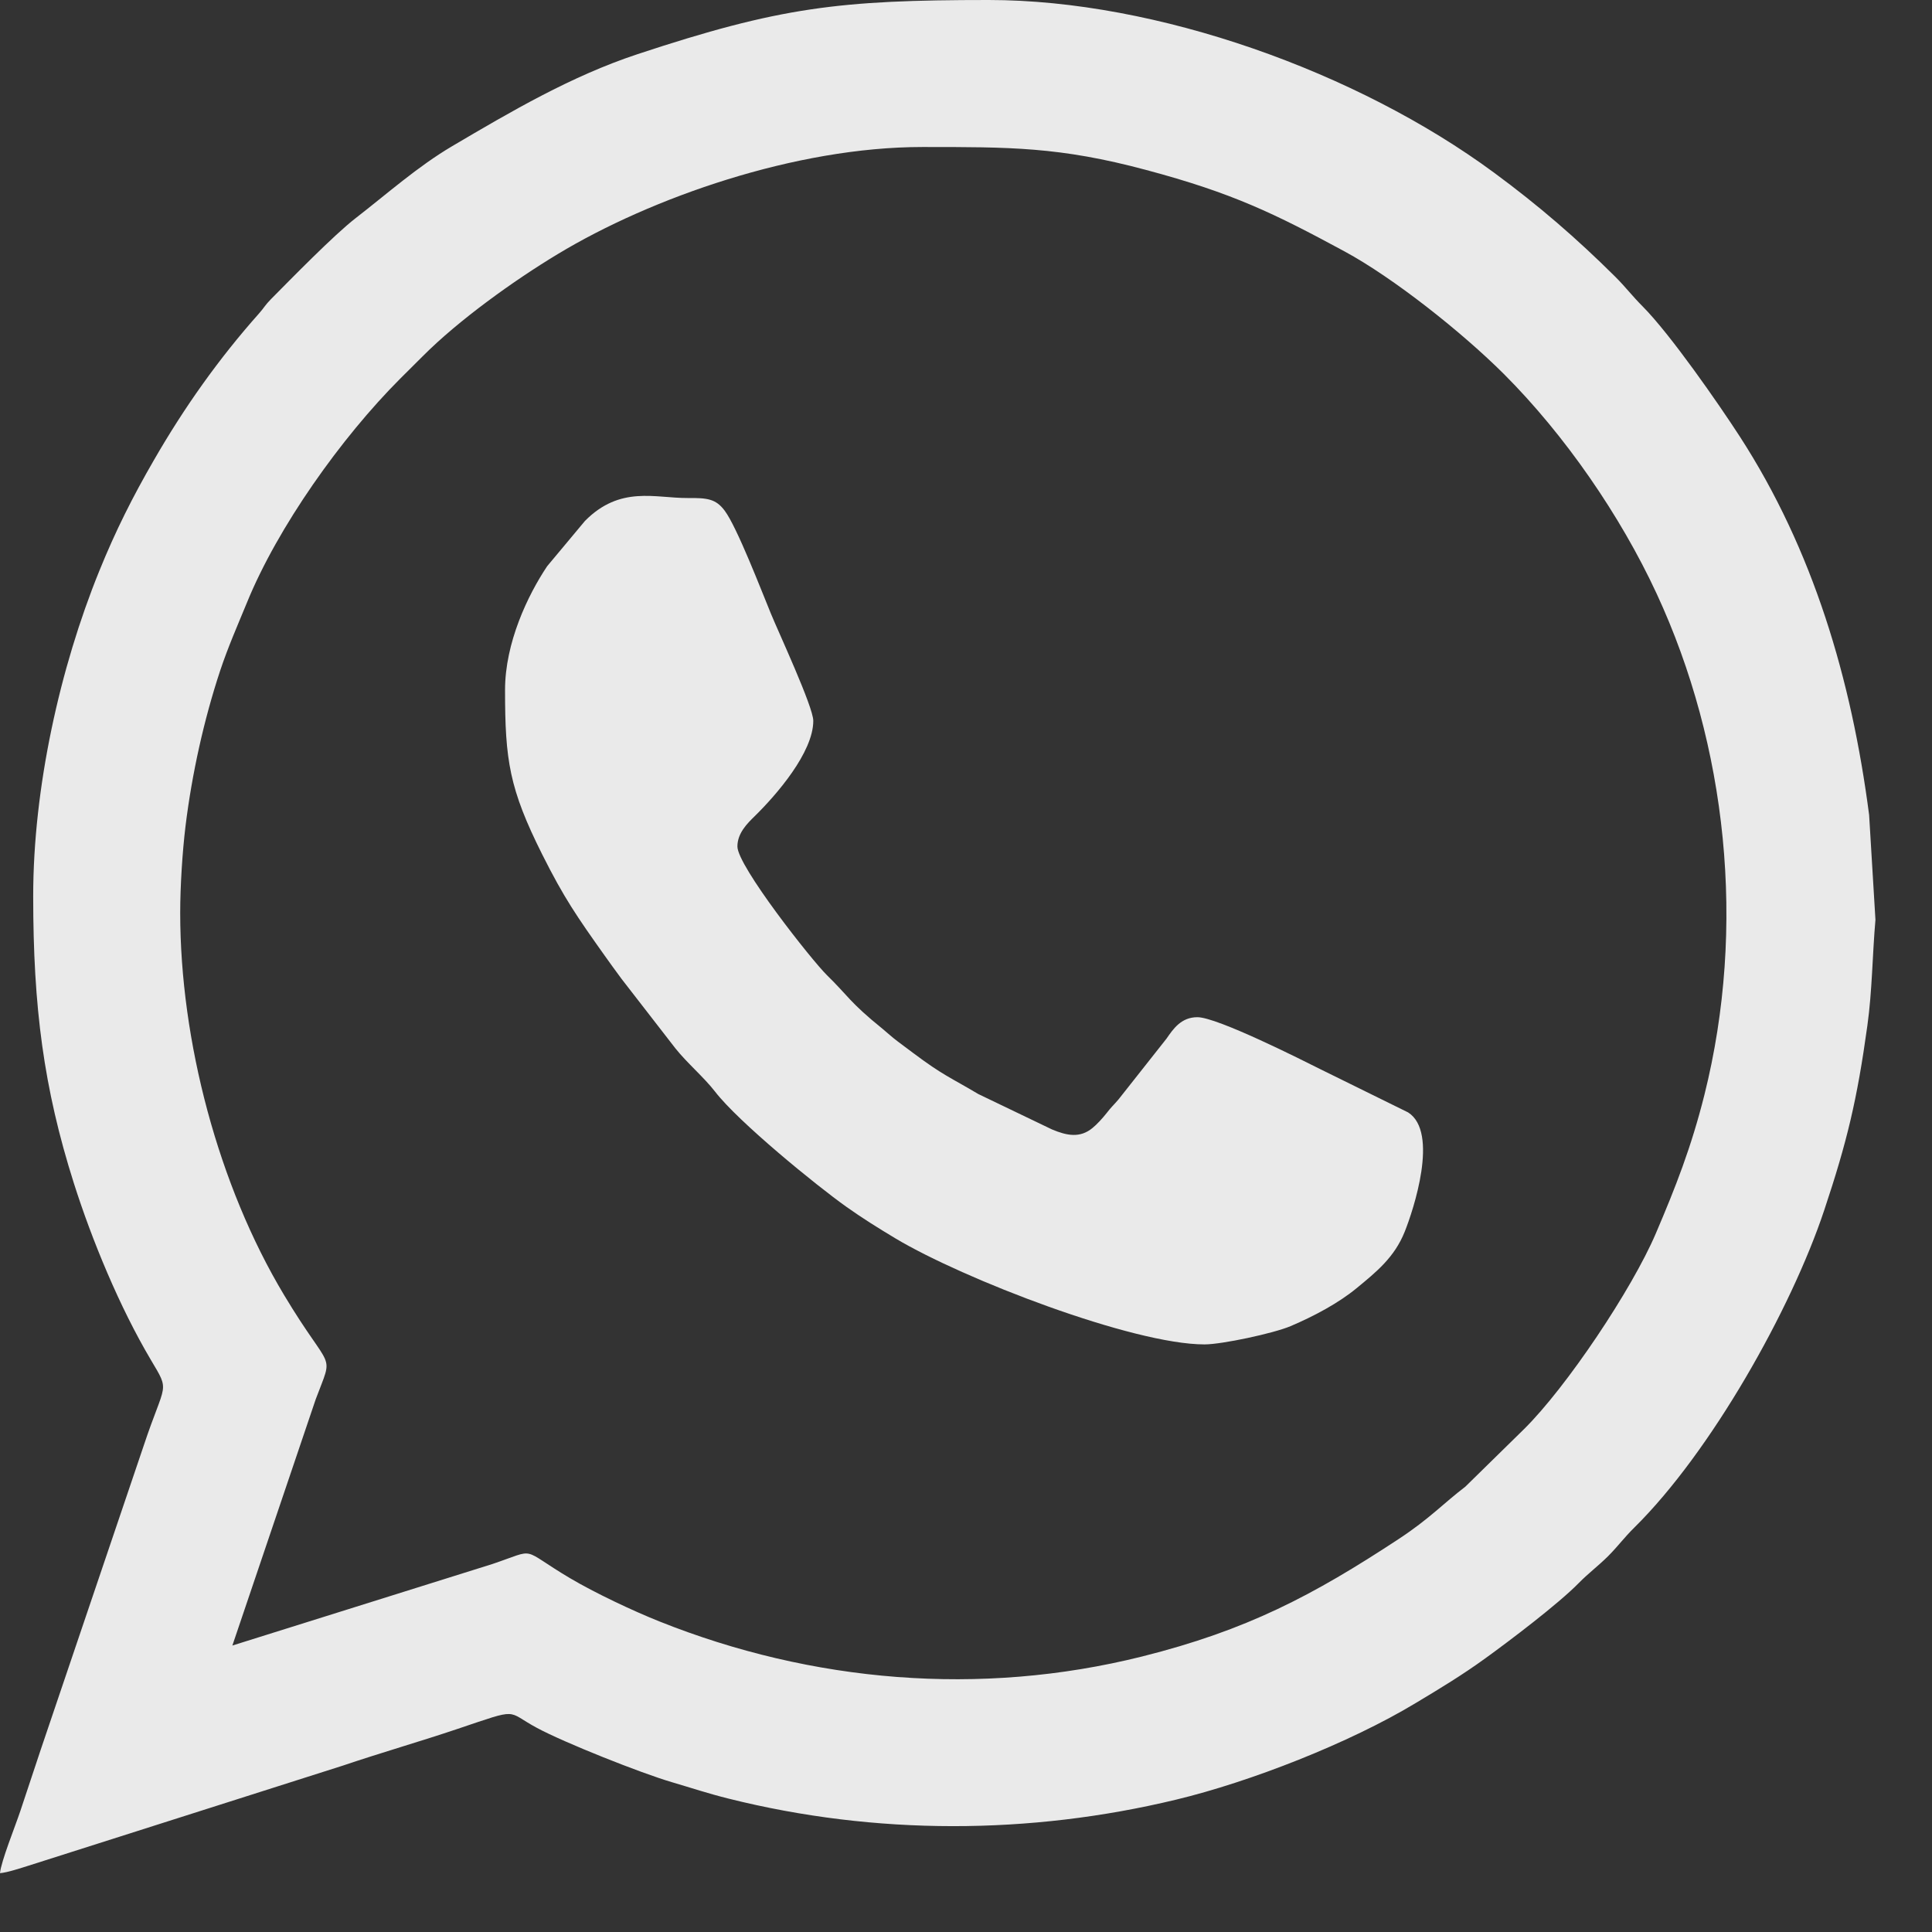
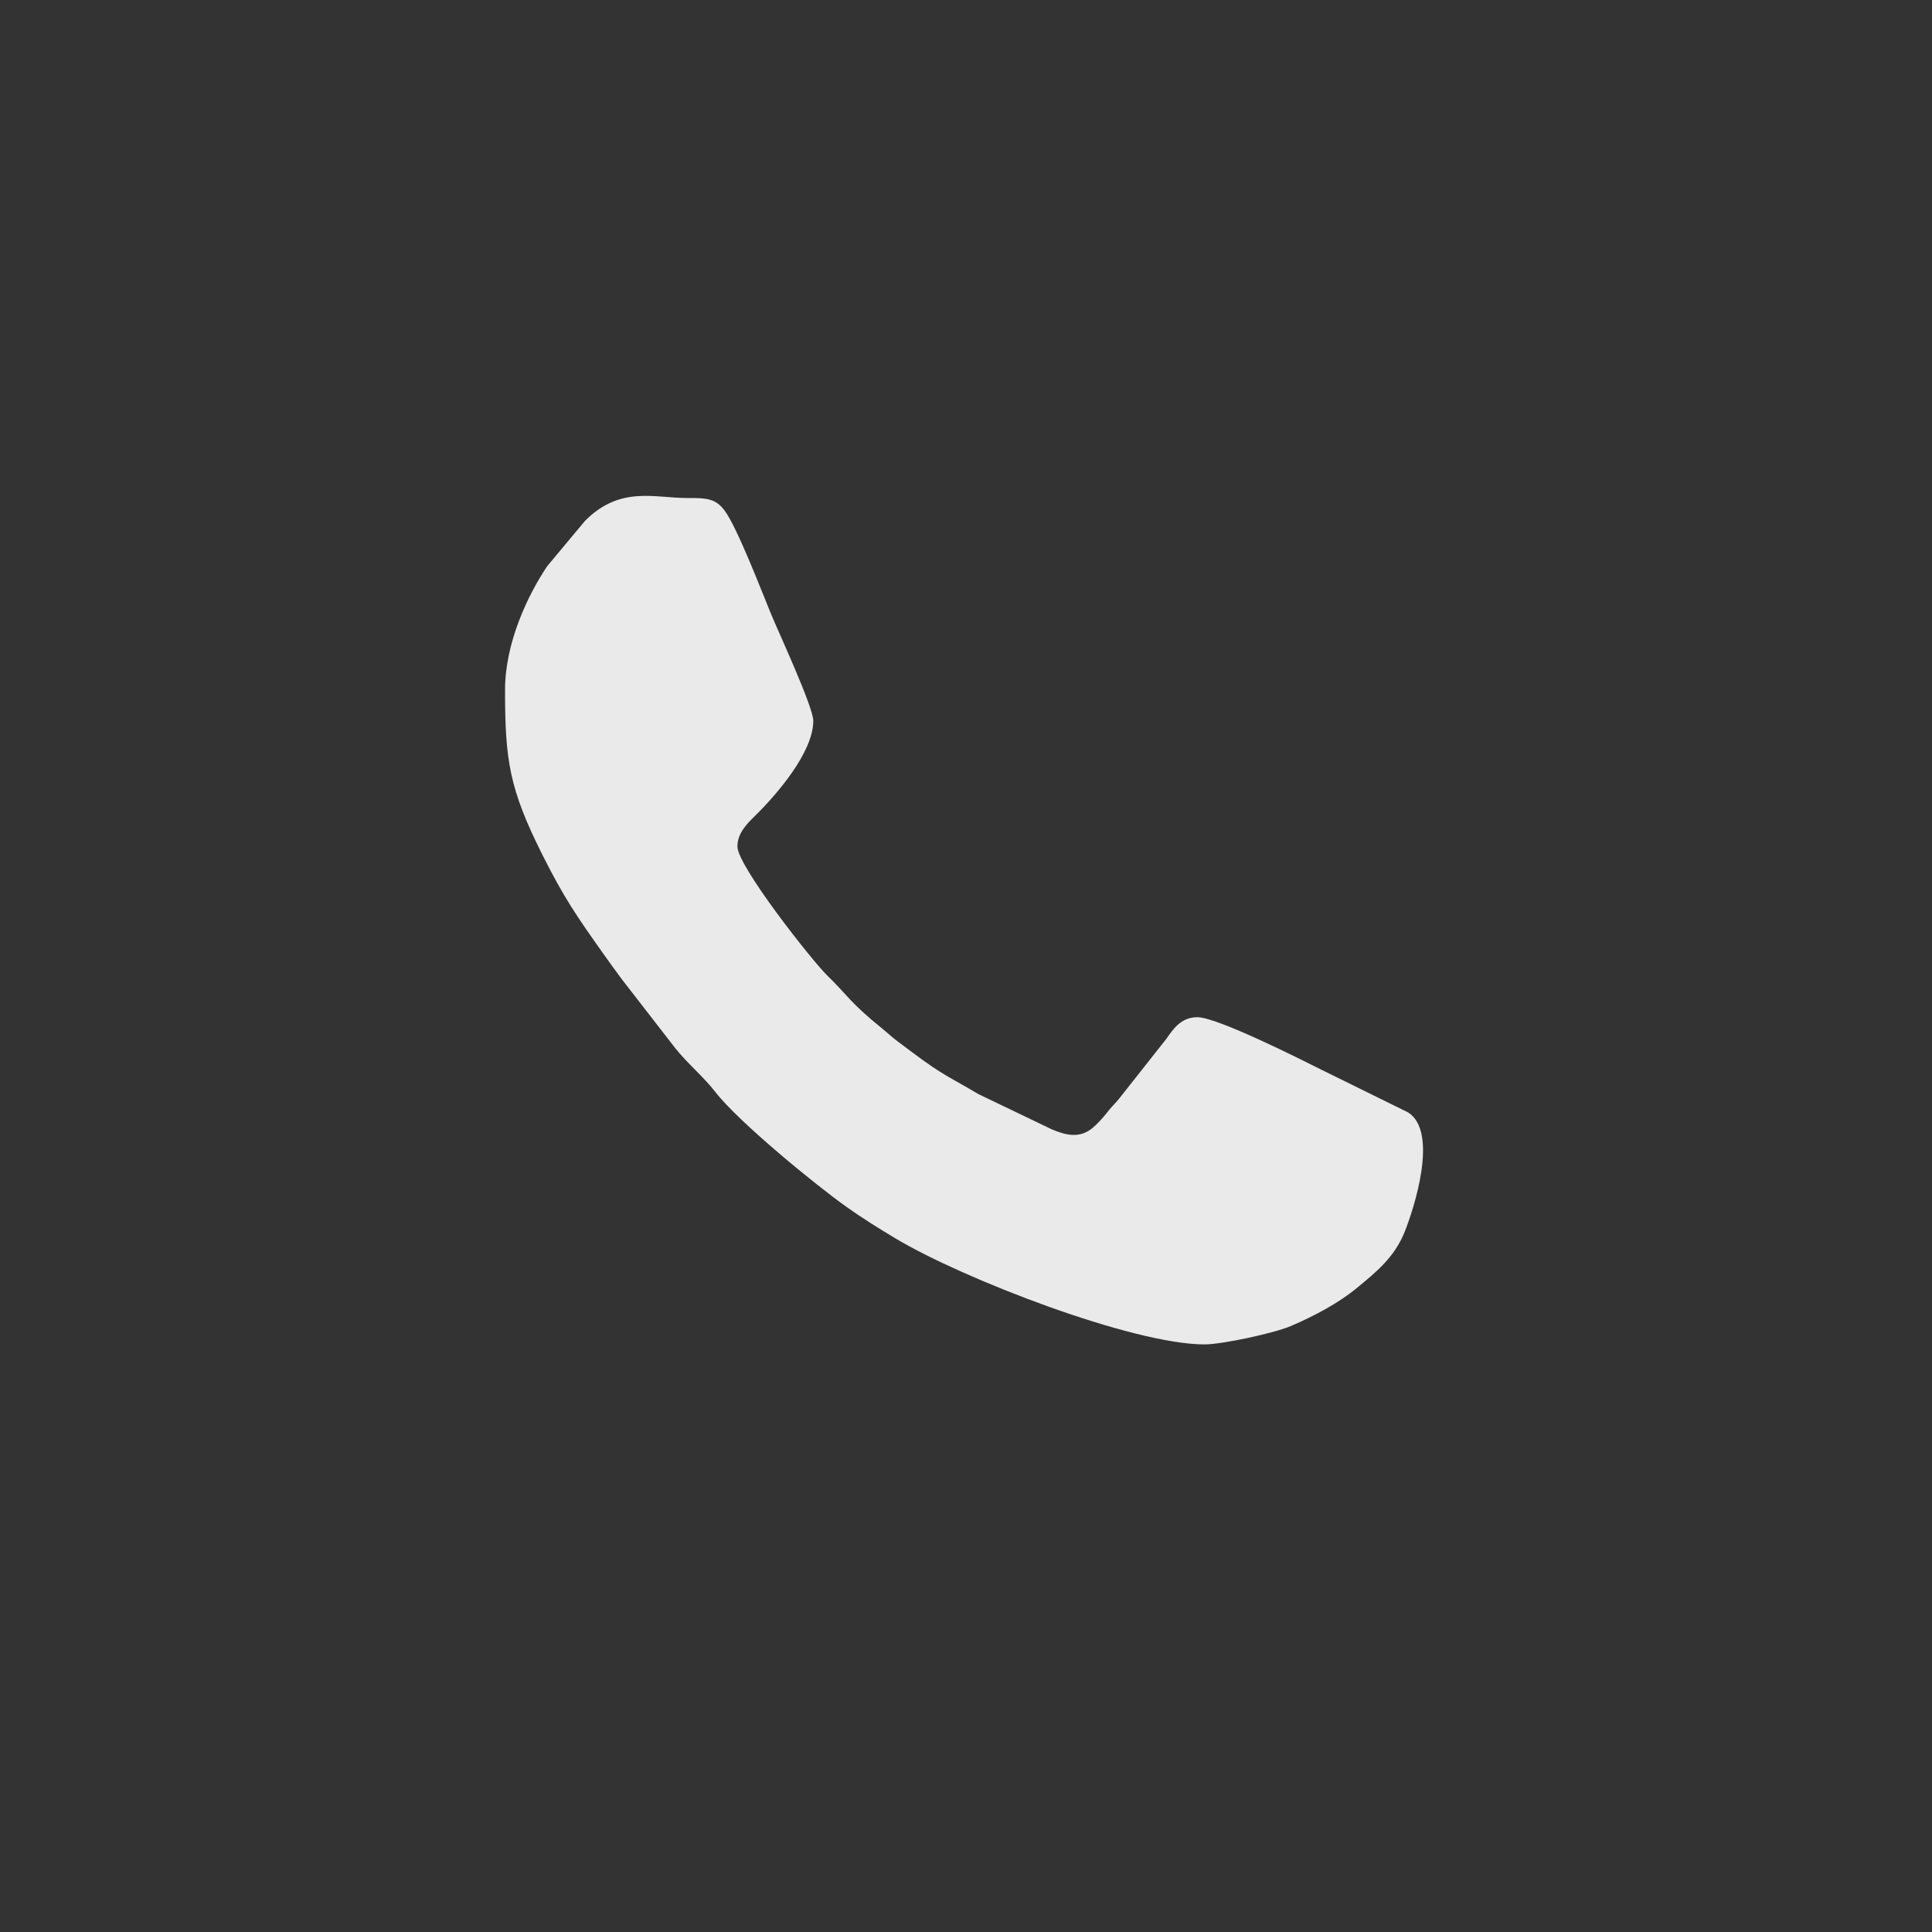
<svg xmlns="http://www.w3.org/2000/svg" width="22" height="22" viewBox="0 0 22 22" fill="none">
  <rect x="0" y="0" width="22" height="22" fill="#333333" stroke="none" />
-   <path fill-rule="evenodd" clip-rule="evenodd" d="M2.052 10.395C2.052 10.09 2.077 9.699 2.113 9.403C2.186 8.811 2.322 8.196 2.507 7.637C2.598 7.364 2.706 7.12 2.812 6.862C3.163 6.001 3.887 4.983 4.556 4.313C4.648 4.221 4.721 4.149 4.813 4.057C5.224 3.644 5.857 3.191 6.35 2.894C7.415 2.251 9.059 1.674 10.503 1.674C11.495 1.674 12.066 1.671 13.05 1.935C14.037 2.198 14.515 2.433 15.309 2.862C15.868 3.164 16.651 3.786 17.125 4.259C17.819 4.953 18.451 5.869 18.864 6.759C19.665 8.486 19.888 10.552 19.408 12.469C19.258 13.066 19.081 13.517 18.854 14.048C18.584 14.68 17.84 15.794 17.354 16.274L16.686 16.929C16.433 17.122 16.282 17.291 15.93 17.523C14.947 18.17 14.197 18.564 13.004 18.863C11.158 19.324 9.243 19.156 7.51 18.464C7.204 18.342 6.773 18.138 6.491 17.971C5.906 17.624 6.132 17.633 5.606 17.81L2.646 18.738L3.595 15.934C3.806 15.37 3.782 15.66 3.235 14.747C2.486 13.499 2.052 11.852 2.052 10.395ZM0.378 10.206C0.378 11.467 0.497 12.388 0.84 13.47C1.048 14.125 1.363 14.886 1.716 15.482C1.941 15.861 1.882 15.723 1.637 16.46L0.462 19.929C0.384 20.166 0.313 20.376 0.233 20.618C0.175 20.793 0.011 21.198 0 21.33C0.085 21.323 0.237 21.272 0.321 21.246L3.905 20.105C4.346 19.956 4.787 19.83 5.214 19.686C5.93 19.445 5.755 19.483 6.111 19.674C6.423 19.843 7.302 20.192 7.651 20.294C7.879 20.361 8.055 20.421 8.3 20.482C9.969 20.899 11.724 20.895 13.392 20.493C14.236 20.29 15.366 19.849 16.124 19.391C16.404 19.223 16.651 19.074 16.913 18.884C17.186 18.687 17.741 18.267 17.975 18.029C18.093 17.909 18.193 17.838 18.313 17.719C18.428 17.603 18.495 17.508 18.61 17.395C19.481 16.536 20.397 14.91 20.773 13.78C21.032 13.003 21.147 12.527 21.264 11.679C21.319 11.287 21.321 10.873 21.356 10.474L21.284 9.28C21.083 7.733 20.646 6.262 19.813 4.973C19.566 4.592 19.02 3.806 18.705 3.489C18.586 3.37 18.513 3.271 18.394 3.152C17.952 2.713 17.519 2.339 17.014 1.967C15.458 0.819 13.173 0 11.259 0C9.555 0 8.881 0.081 7.259 0.617C6.501 0.868 5.815 1.272 5.148 1.665C4.754 1.898 4.409 2.206 4.05 2.484C3.804 2.674 3.312 3.178 3.084 3.408C3.018 3.475 3.007 3.505 2.949 3.57C2.49 4.086 2.098 4.64 1.754 5.237C1.51 5.659 1.317 6.042 1.13 6.503C0.683 7.604 0.378 8.969 0.378 10.206Z" fill="#FEFEFE" fill-opacity="0.9" />
  <path fill-rule="evenodd" clip-rule="evenodd" d="M5.751 7.857C5.751 8.657 5.799 8.98 6.174 9.729C6.422 10.224 6.569 10.436 6.885 10.881C6.947 10.969 7.011 11.056 7.078 11.147L7.691 11.938C7.827 12.108 8.014 12.265 8.143 12.431C8.408 12.775 9.291 13.496 9.639 13.743C9.818 13.87 10 13.984 10.197 14.102C10.967 14.563 12.899 15.309 13.716 15.309C13.914 15.309 14.503 15.183 14.696 15.101C14.964 14.987 15.243 14.838 15.45 14.667C15.673 14.483 15.879 14.318 15.996 14.025C16.093 13.783 16.39 12.893 16.034 12.667L15.039 12.177C14.835 12.075 13.862 11.583 13.635 11.583C13.45 11.583 13.36 11.716 13.284 11.826L12.736 12.52C12.678 12.588 12.658 12.601 12.598 12.679C12.557 12.731 12.489 12.806 12.44 12.845C12.299 12.961 12.15 12.933 11.979 12.861L11.14 12.458C10.823 12.269 10.741 12.248 10.395 11.988C10.337 11.945 10.289 11.908 10.225 11.861C10.147 11.802 10.116 11.77 10.048 11.714C9.673 11.411 9.66 11.342 9.416 11.104C9.244 10.935 8.397 9.862 8.397 9.639C8.397 9.487 8.51 9.376 8.593 9.295C8.841 9.052 9.261 8.568 9.261 8.208C9.261 8.05 8.865 7.199 8.779 6.989C8.673 6.732 8.392 6.001 8.252 5.815C8.151 5.68 8.055 5.669 7.829 5.671C7.46 5.673 7.063 5.526 6.661 5.932L6.231 6.447C6.01 6.777 5.751 7.319 5.751 7.857Z" fill="#FEFEFE" fill-opacity="0.9" />
</svg>